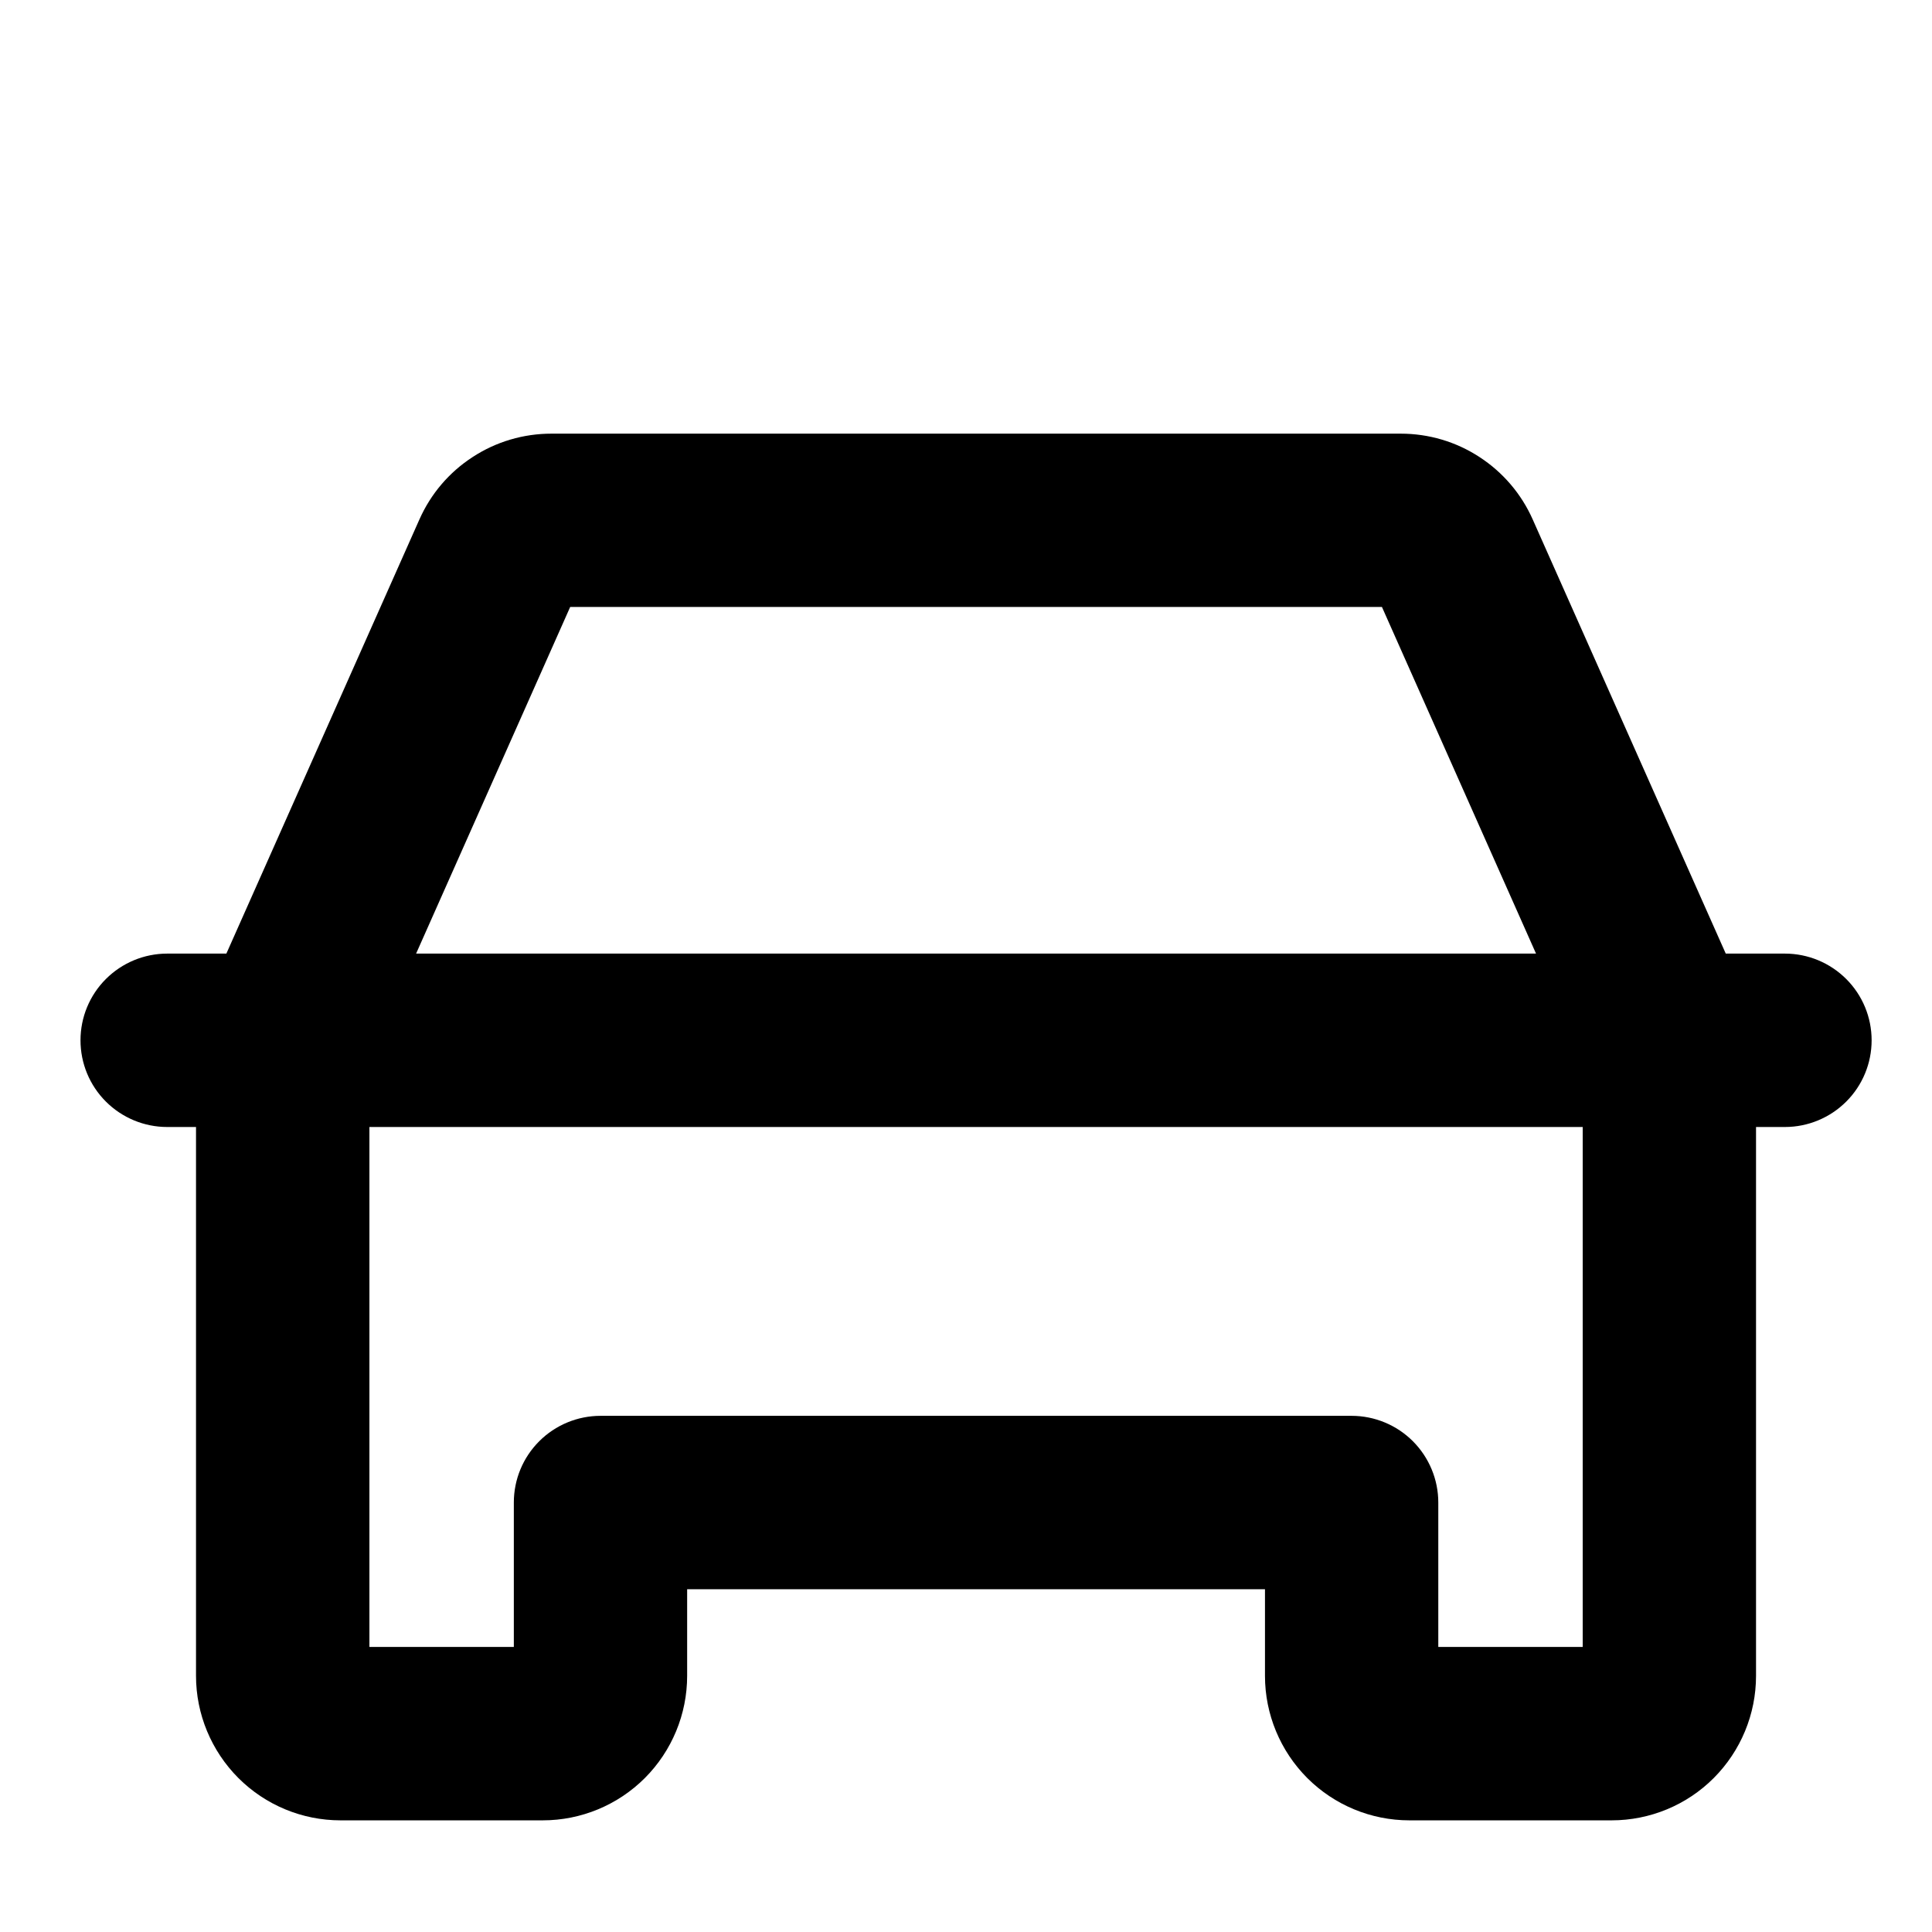
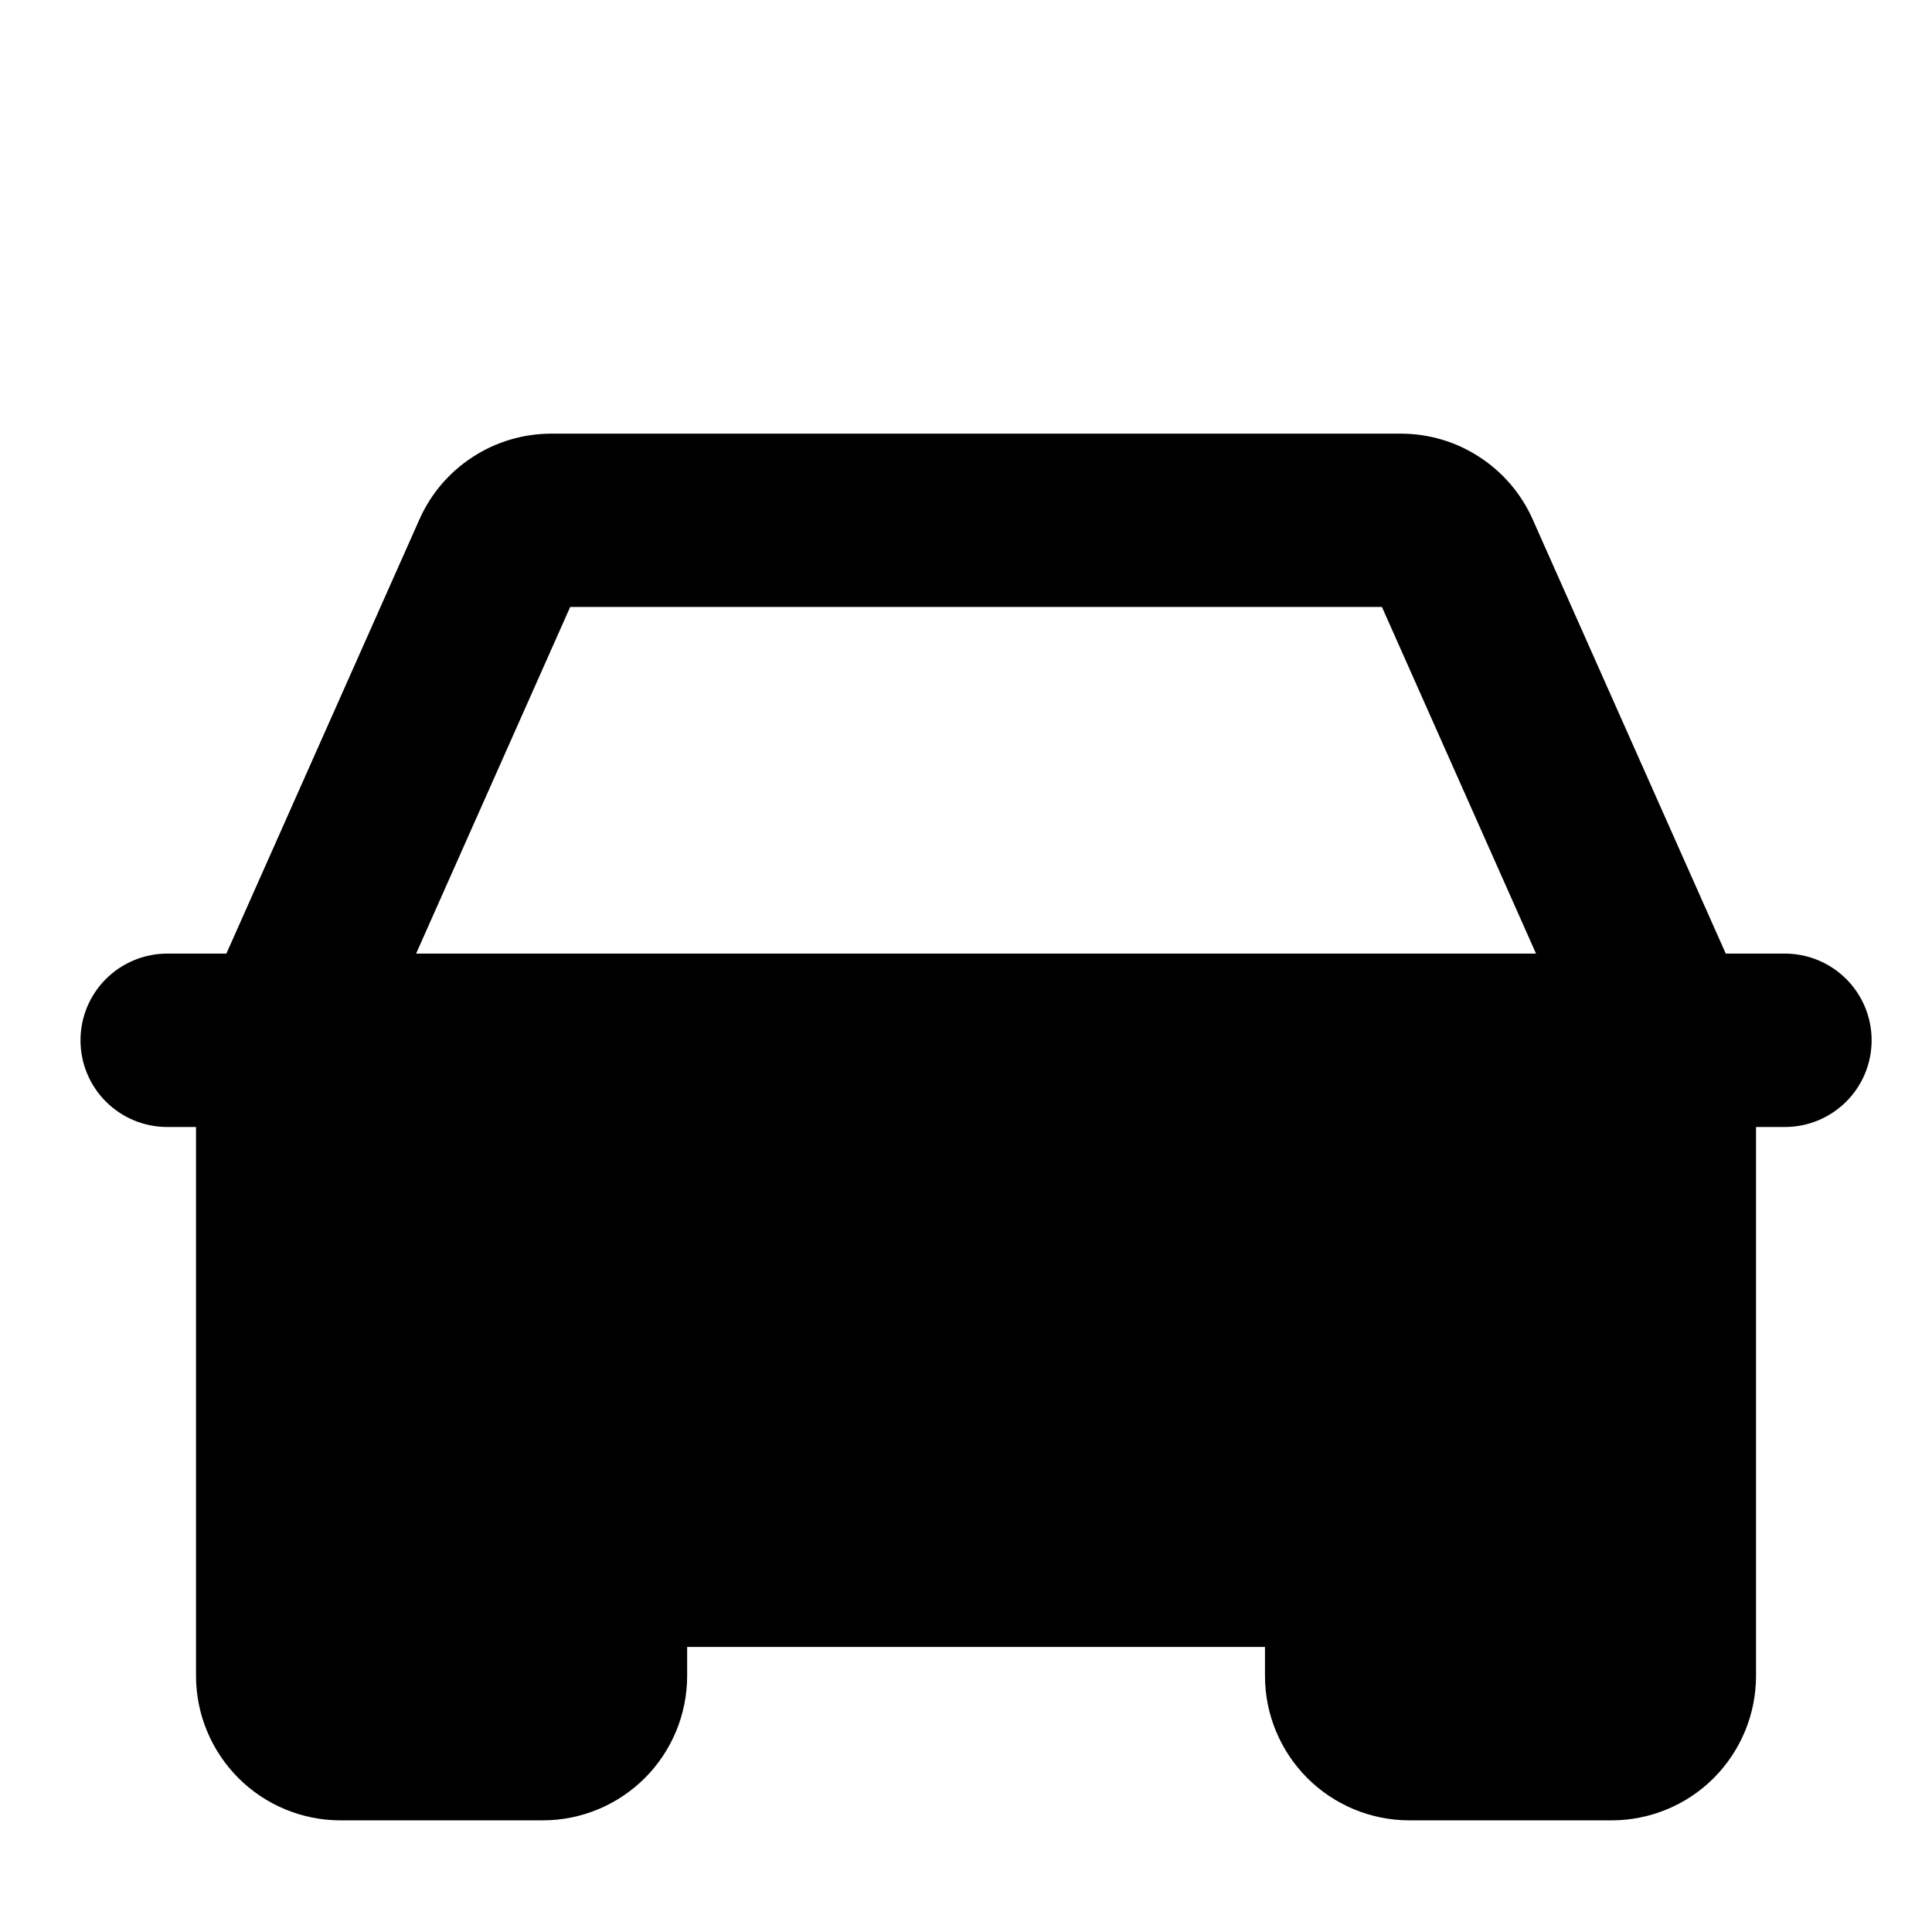
<svg xmlns="http://www.w3.org/2000/svg" width="24" height="24" viewBox="0 0 24 24" fill="none">
-   <path d="M22.173 11.846H21.438L19.04 6.453C18.899 6.135 18.669 5.866 18.378 5.677C18.087 5.487 17.748 5.387 17.4 5.387H6.85C6.502 5.387 6.163 5.487 5.872 5.677C5.58 5.866 5.351 6.135 5.21 6.453L2.812 11.846H2.077C1.791 11.846 1.517 11.96 1.315 12.162C1.113 12.364 1 12.637 1 12.923C1 13.209 1.113 13.482 1.315 13.684C1.517 13.886 1.791 14 2.077 14H2.435V20.818C2.435 21.294 2.625 21.75 2.961 22.087C3.298 22.424 3.754 22.613 4.23 22.613H6.742C7.218 22.613 7.674 22.424 8.011 22.087C8.347 21.75 8.536 21.294 8.536 20.818V19.742H15.714V20.818C15.714 21.294 15.903 21.75 16.239 22.087C16.576 22.424 17.032 22.613 17.508 22.613H20.02C20.496 22.613 20.953 22.424 21.289 22.087C21.625 21.75 21.814 21.294 21.814 20.818V14H22.173C22.459 14 22.733 13.886 22.935 13.684C23.137 13.482 23.25 13.209 23.25 12.923C23.25 12.637 23.137 12.364 22.935 12.162C22.733 11.96 22.459 11.846 22.173 11.846ZM7.083 7.54H17.167L19.081 11.846H5.169L7.083 7.54ZM19.661 20.459H17.867V18.665C17.867 18.379 17.753 18.106 17.552 17.904C17.35 17.702 17.076 17.588 16.79 17.588H7.46C7.174 17.588 6.9 17.702 6.698 17.904C6.496 18.106 6.383 18.379 6.383 18.665V20.459H4.589V14H19.661V20.459Z" fill="black" />
+   <path d="M22.173 11.846H21.438L19.04 6.453C18.899 6.135 18.669 5.866 18.378 5.677C18.087 5.487 17.748 5.387 17.4 5.387H6.85C6.502 5.387 6.163 5.487 5.872 5.677C5.58 5.866 5.351 6.135 5.21 6.453L2.812 11.846H2.077C1.791 11.846 1.517 11.96 1.315 12.162C1.113 12.364 1 12.637 1 12.923C1 13.209 1.113 13.482 1.315 13.684C1.517 13.886 1.791 14 2.077 14H2.435V20.818C2.435 21.294 2.625 21.75 2.961 22.087C3.298 22.424 3.754 22.613 4.23 22.613H6.742C7.218 22.613 7.674 22.424 8.011 22.087C8.347 21.75 8.536 21.294 8.536 20.818V19.742H15.714V20.818C15.714 21.294 15.903 21.75 16.239 22.087C16.576 22.424 17.032 22.613 17.508 22.613H20.02C20.496 22.613 20.953 22.424 21.289 22.087C21.625 21.75 21.814 21.294 21.814 20.818V14H22.173C22.459 14 22.733 13.886 22.935 13.684C23.137 13.482 23.25 13.209 23.25 12.923C23.25 12.637 23.137 12.364 22.935 12.162C22.733 11.96 22.459 11.846 22.173 11.846ZM7.083 7.54H17.167L19.081 11.846H5.169L7.083 7.54ZM19.661 20.459H17.867V18.665C17.867 18.379 17.753 18.106 17.552 17.904C17.35 17.702 17.076 17.588 16.79 17.588H7.46C7.174 17.588 6.9 17.702 6.698 17.904C6.496 18.106 6.383 18.379 6.383 18.665V20.459H4.589V14V20.459Z" fill="black" />
</svg>